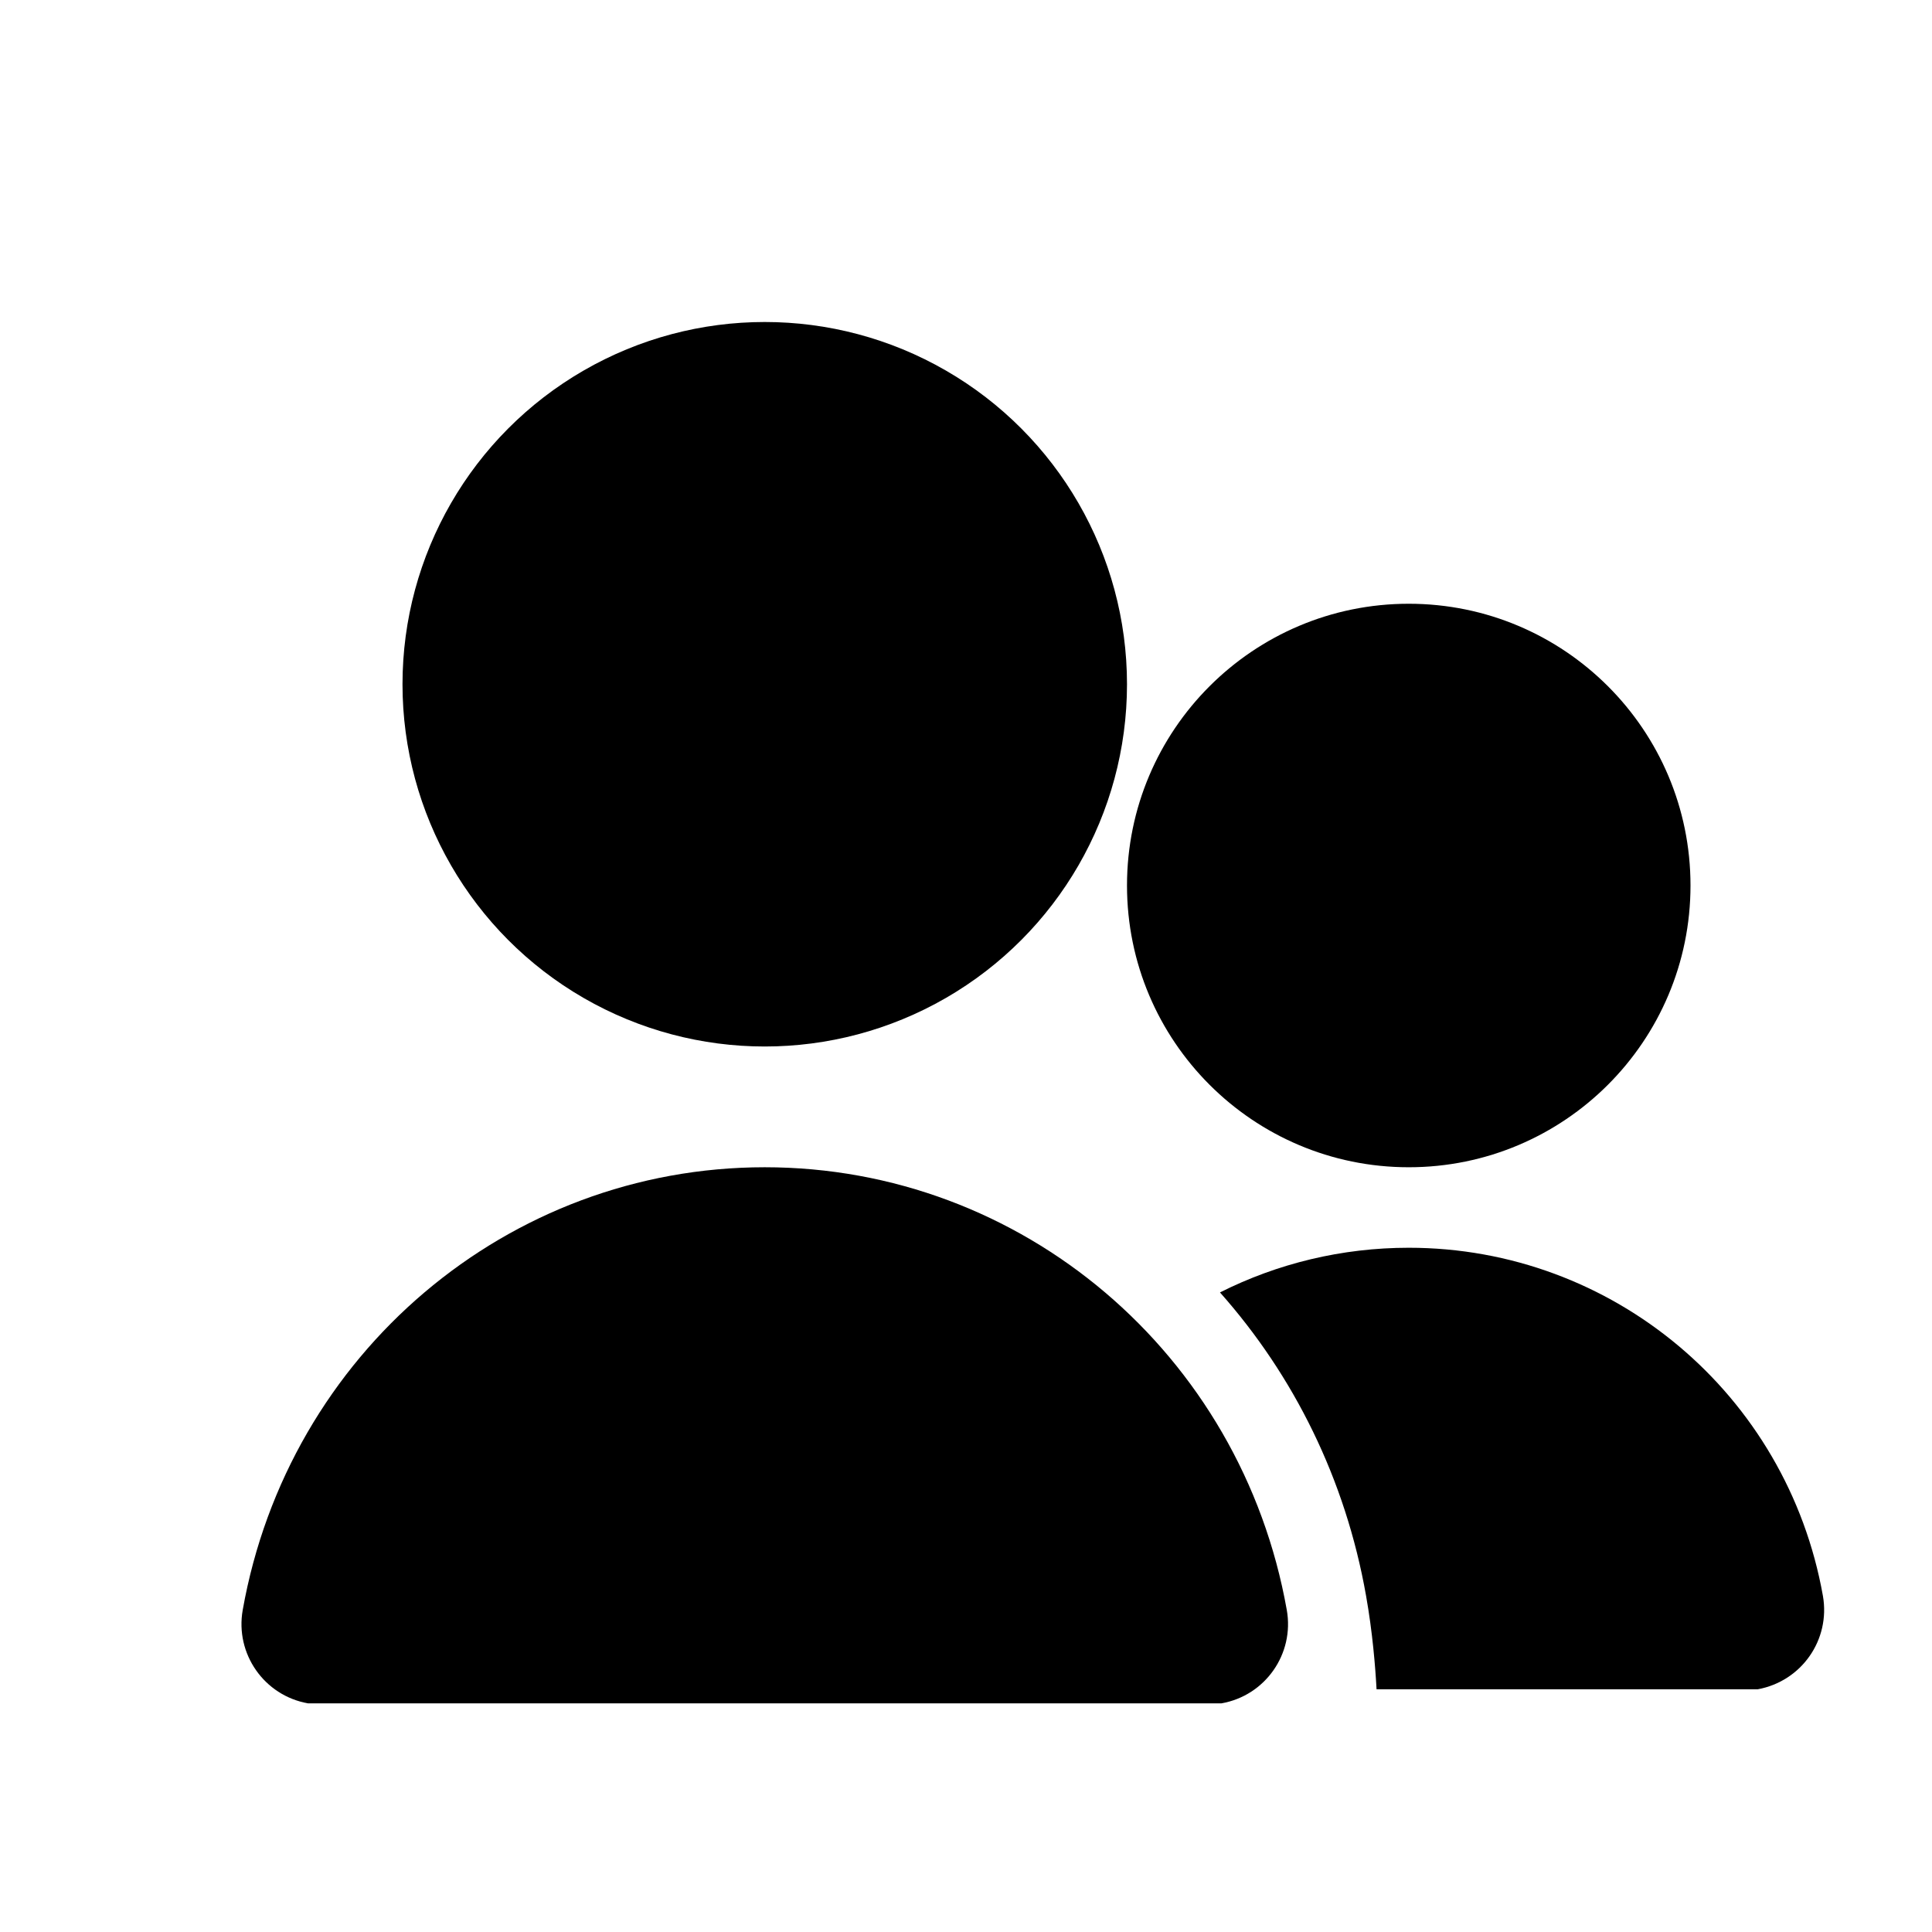
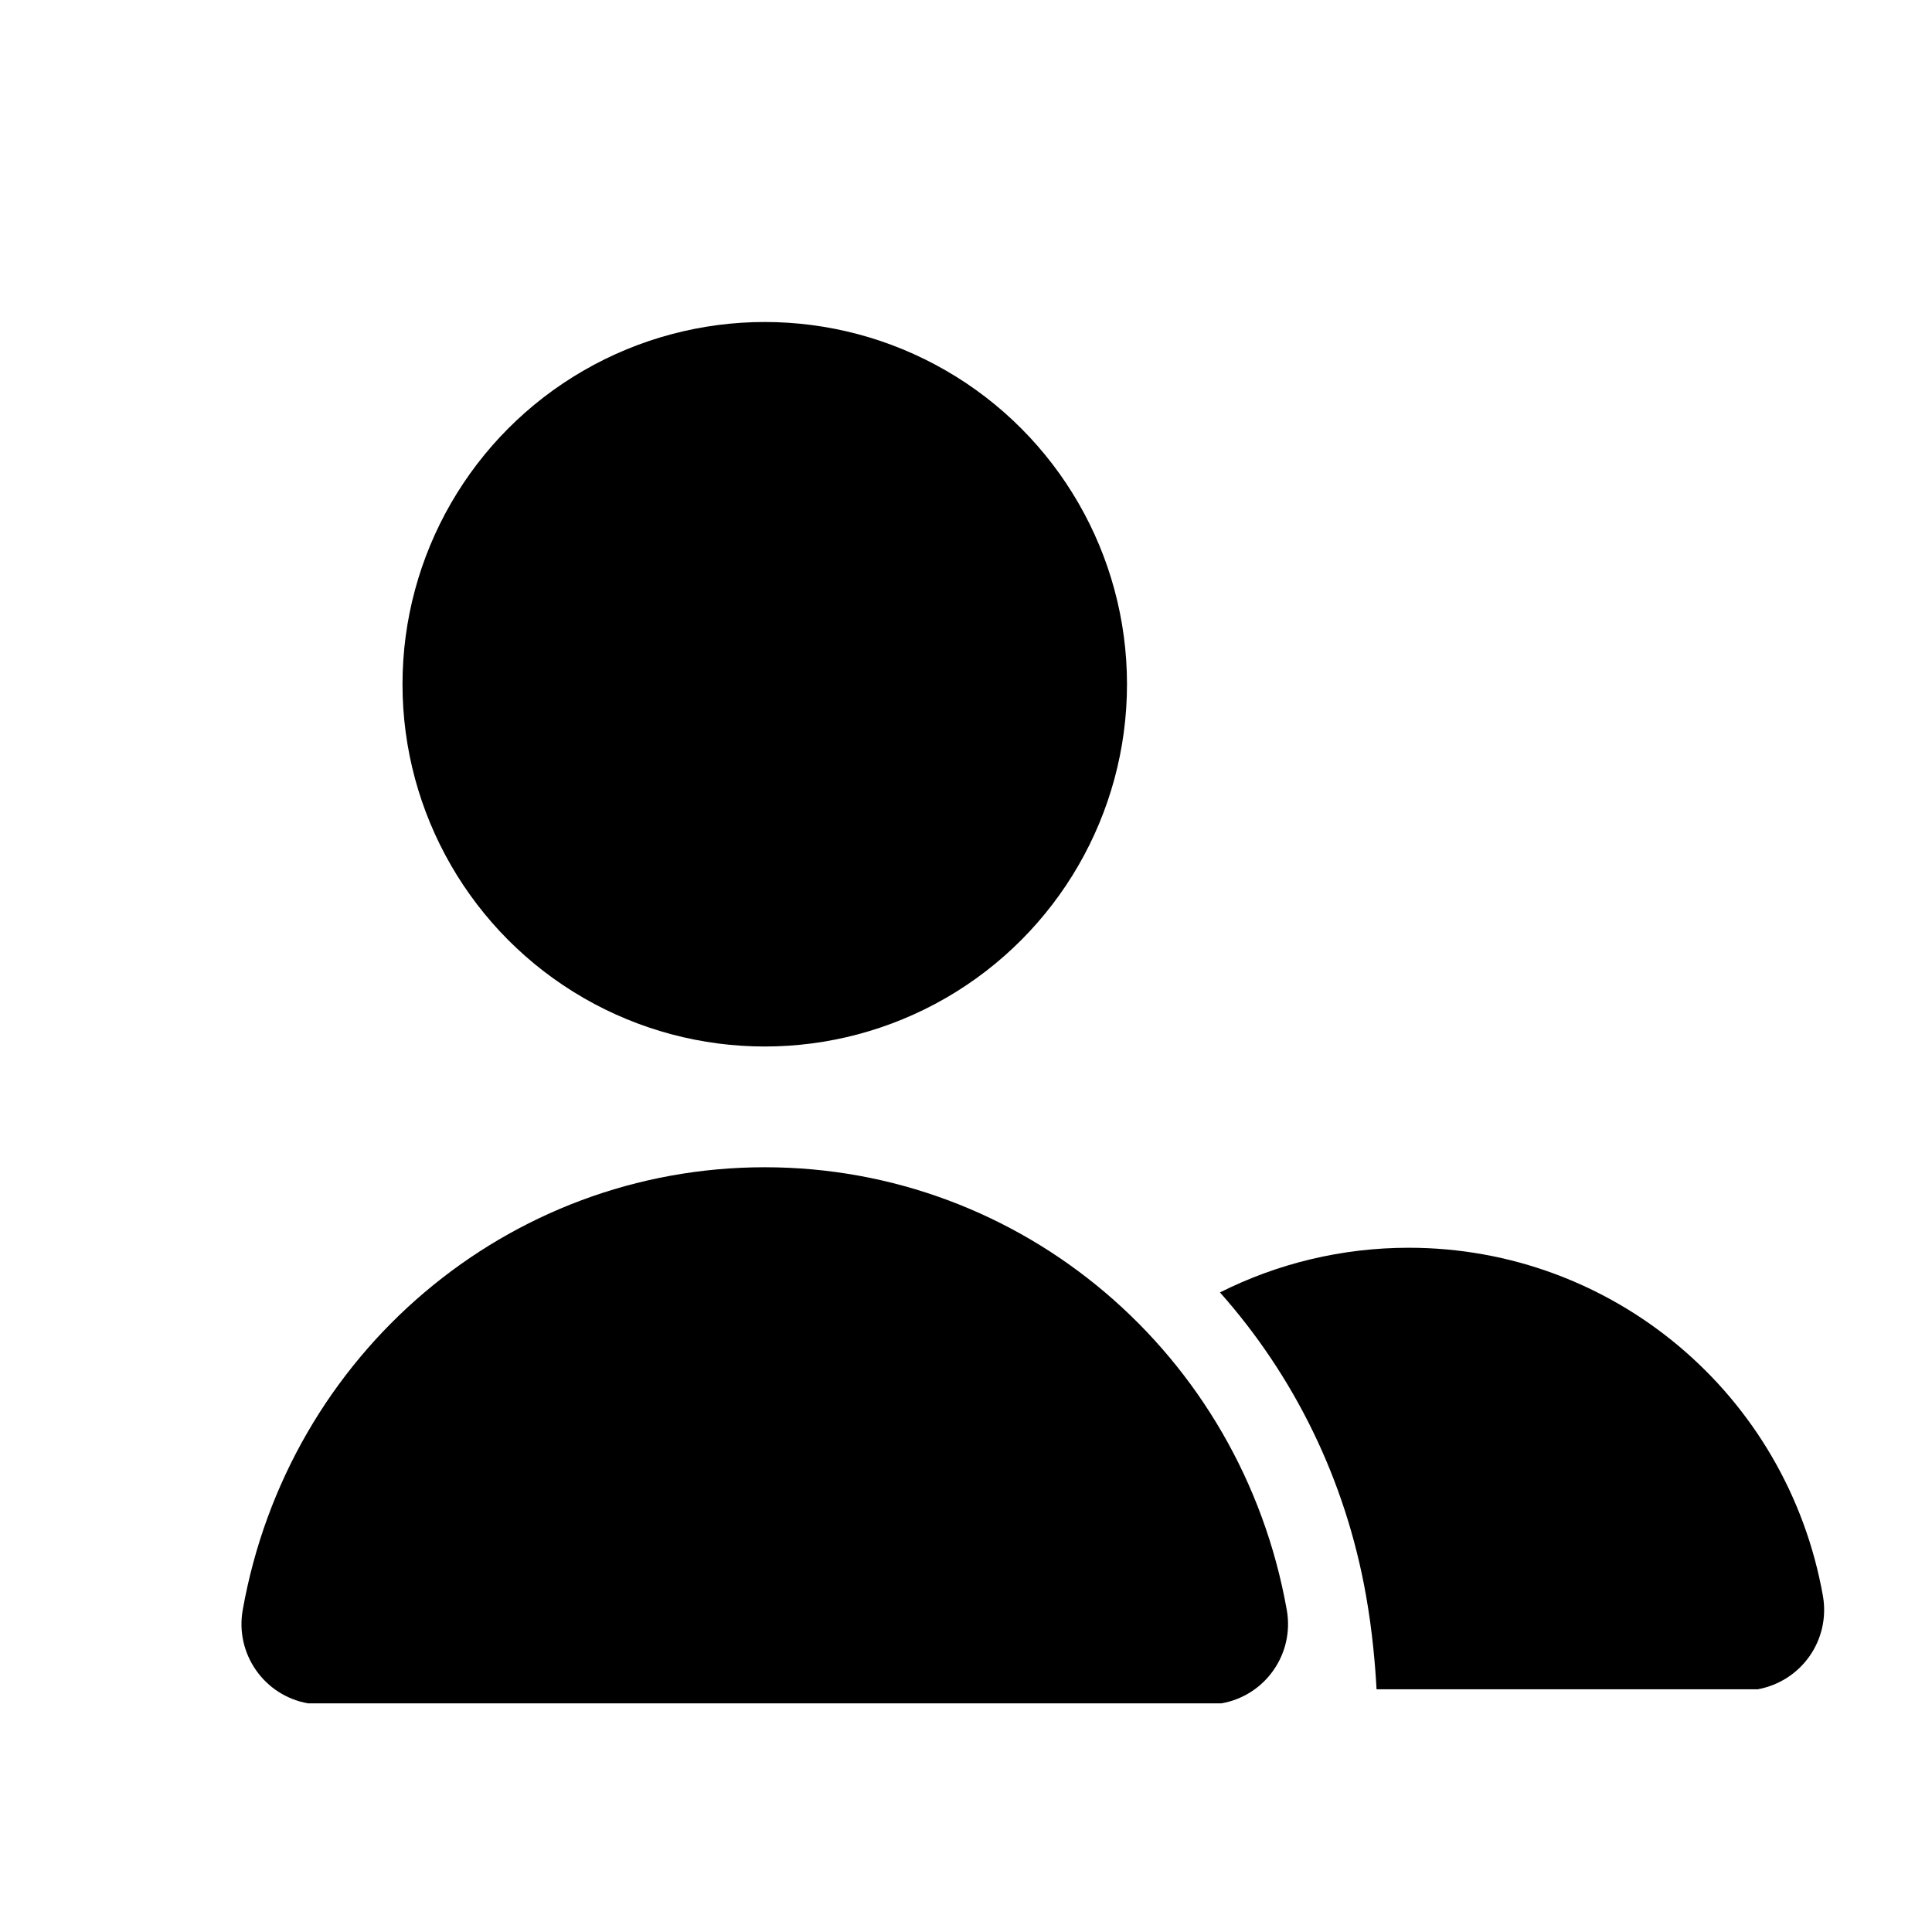
<svg xmlns="http://www.w3.org/2000/svg" id="Layer_1" height="512" viewBox="0 0 48 48" width="512">
  <g id="g">
    <g>
-       <path d="m43.67 41.97h-9.47c-.03-.56-.1-1.42-.26-2.32-.51-2.9-1.8-5.48-3.63-7.54 1.43-.72 3.03-1.11 4.69-1.11 5.07 0 9.4 3.64 10.29 8.65.19 1.09-.53 2.12-1.62 2.32z" />
-       <circle cx="35" cy="22" r="7" />
+       <path d="m43.67 41.97h-9.47c-.03-.56-.1-1.42-.26-2.32-.51-2.9-1.8-5.48-3.63-7.54 1.43-.72 3.03-1.11 4.69-1.11 5.07 0 9.4 3.64 10.29 8.65.19 1.09-.53 2.12-1.62 2.32" />
      <circle cx="19" cy="17" r="9" />
      <path d="m31.97 40.001c-1.131-6.374-6.585-11.001-12.97-11.001s-11.839 4.627-12.97 11.001c-.192 1.087.533 2.125 1.621 2.318h22.697c1.089-.192 1.814-1.23 1.622-2.318z" />
    </g>
  </g>
</svg>